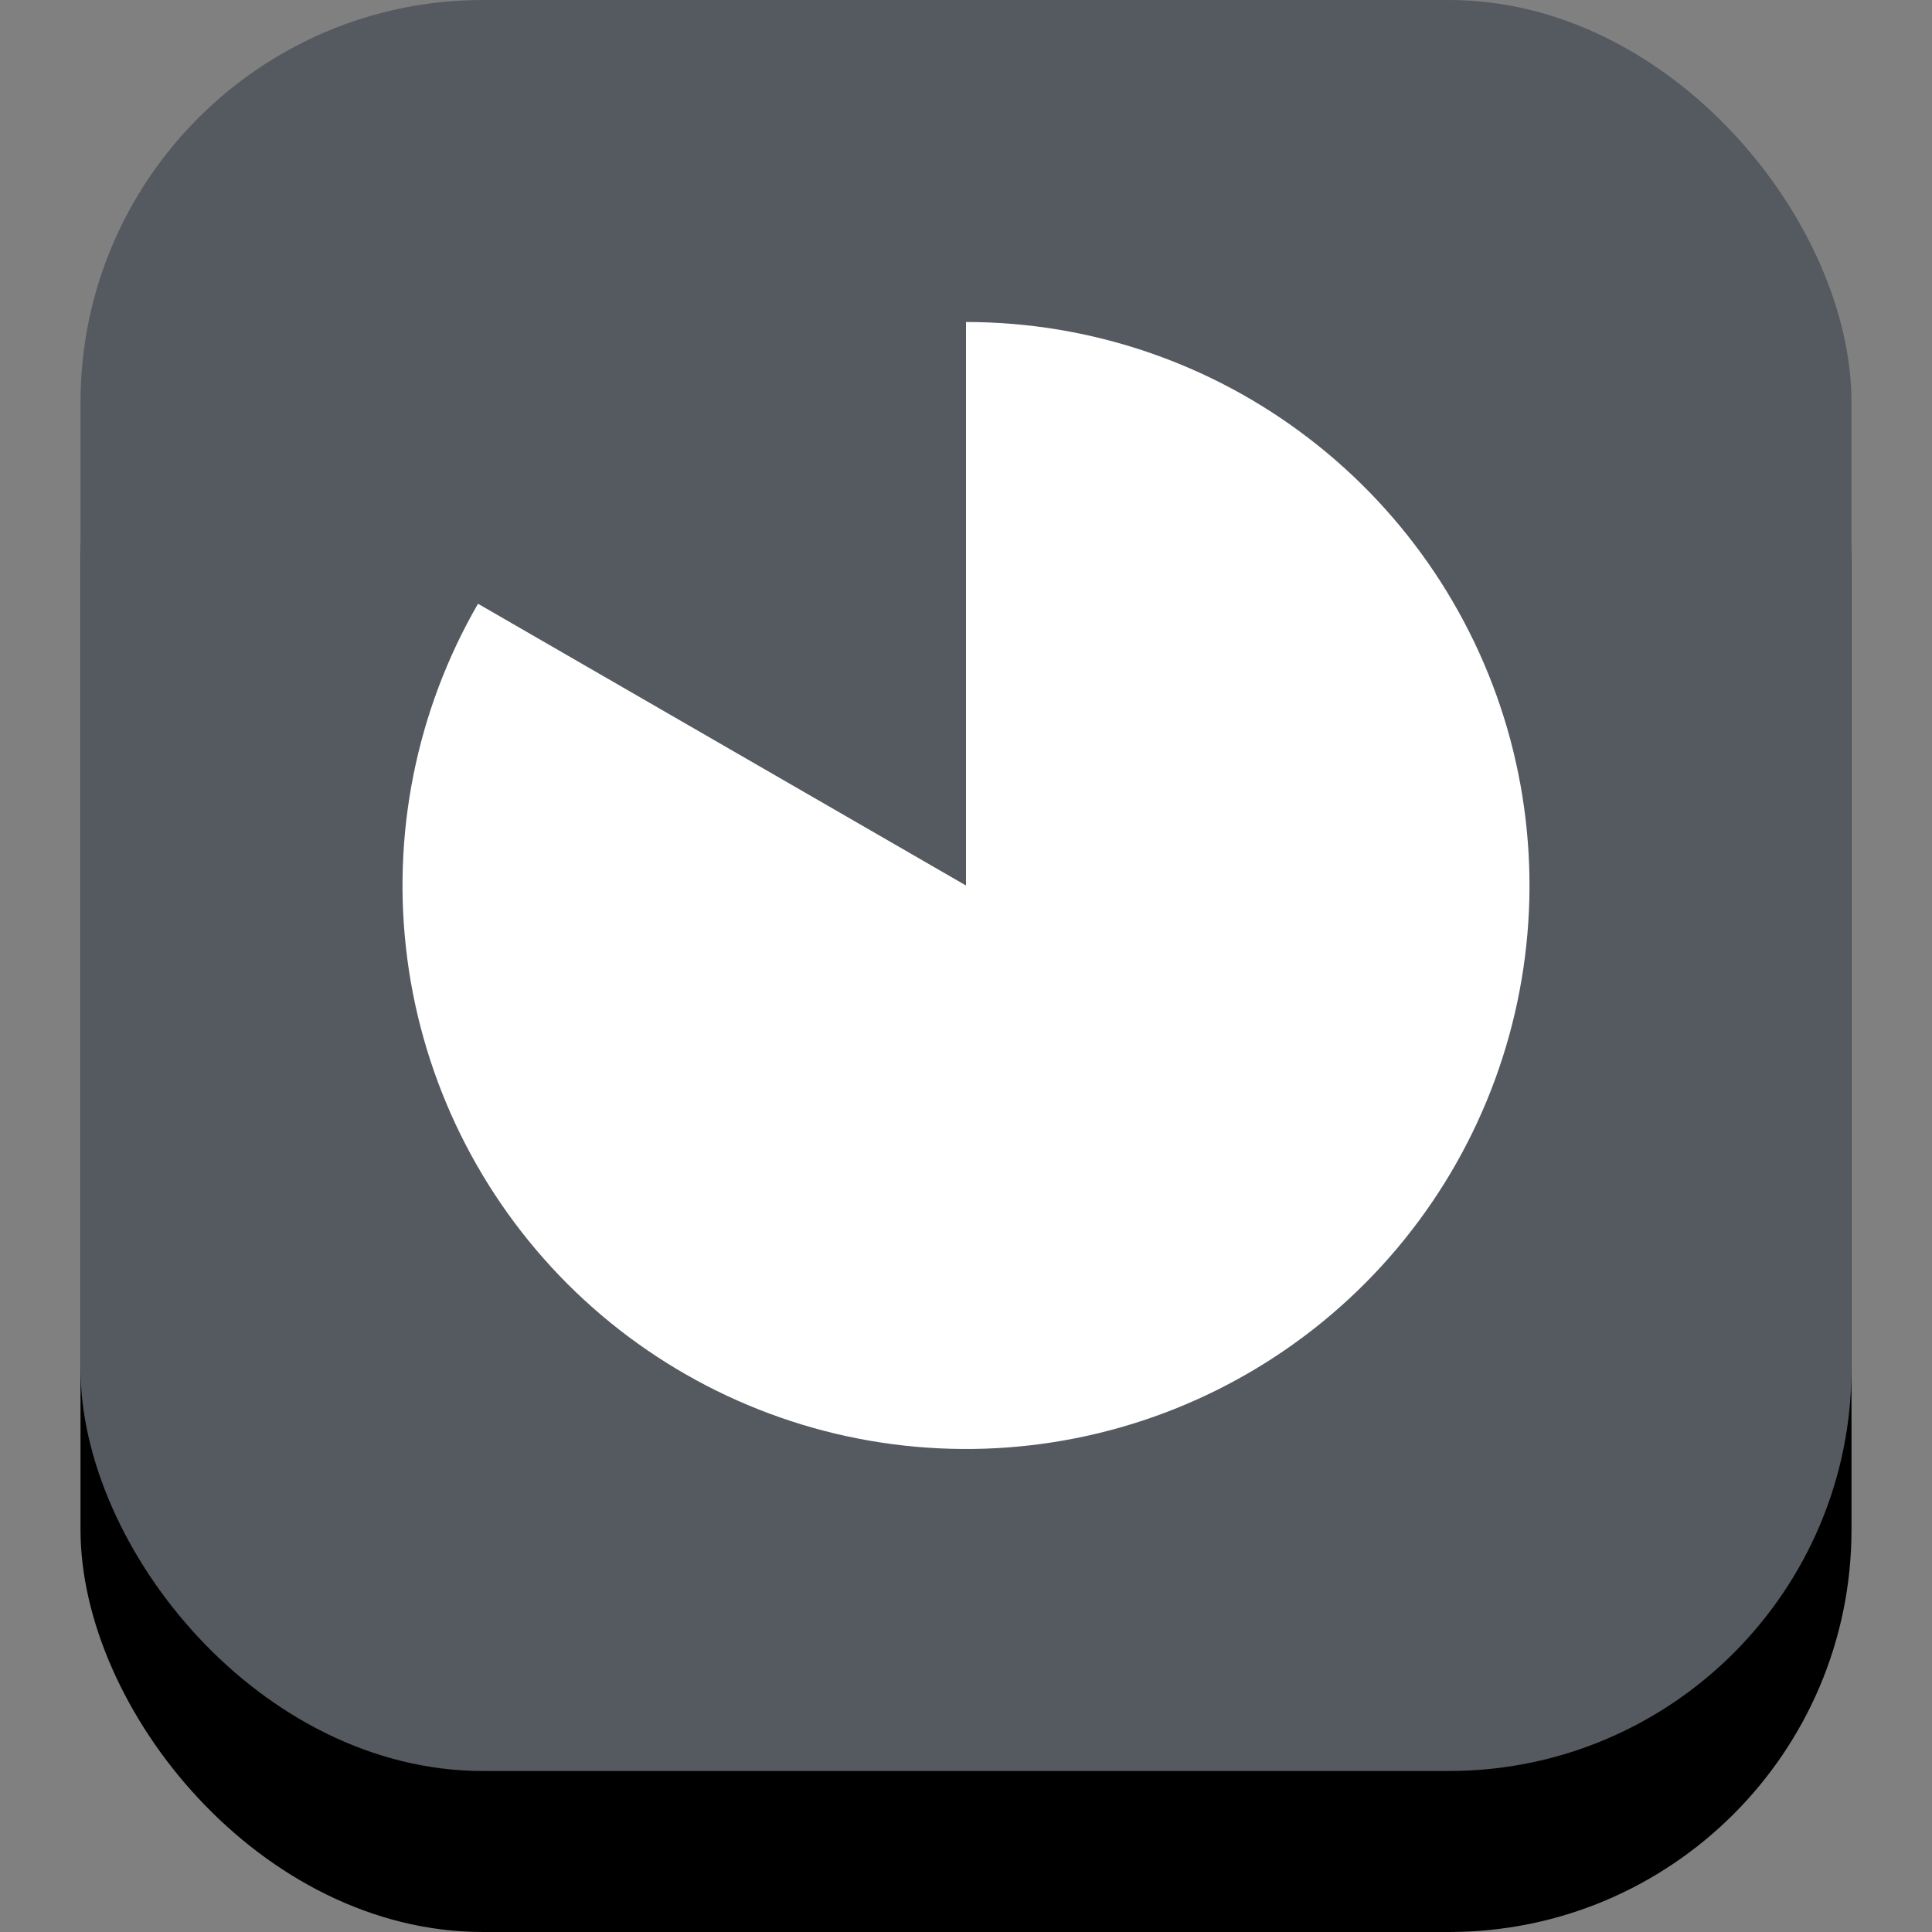
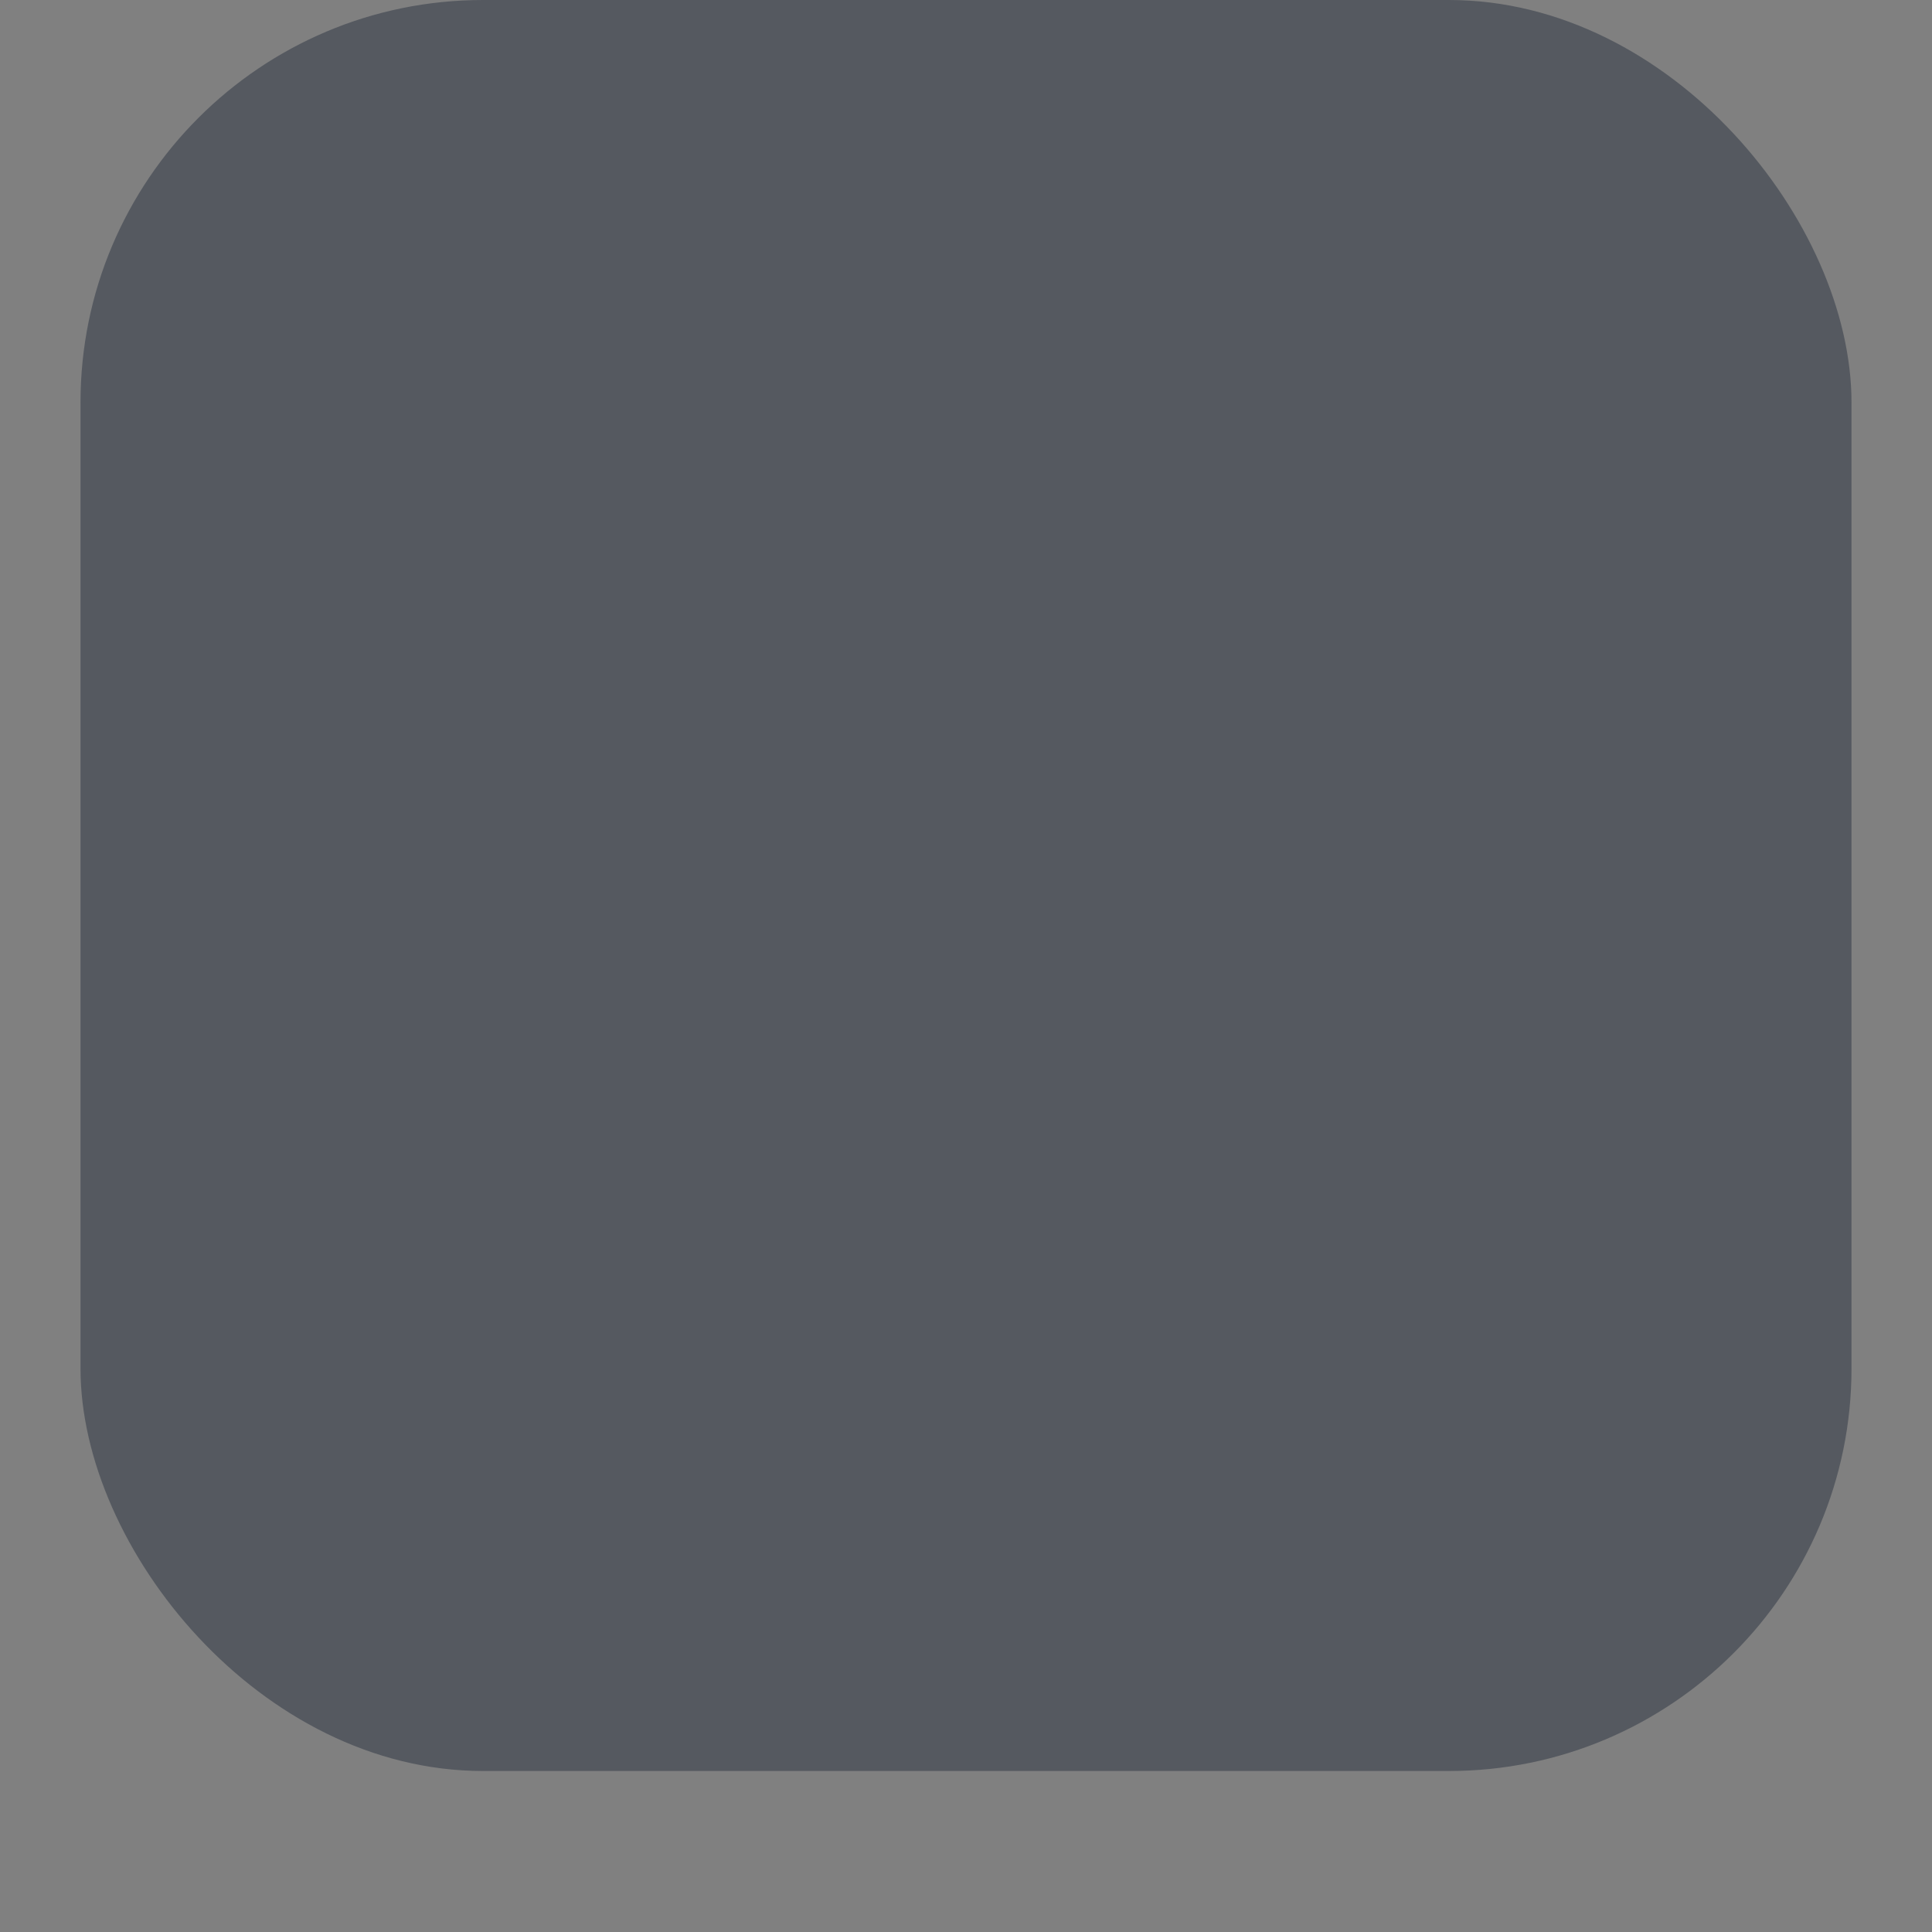
<svg xmlns="http://www.w3.org/2000/svg" width="24" height="24" viewBox="0 0 24 24" fill="none">
  <rect x="0" y="0" width="24" height="24" fill="#808080" stroke="none" />
-   <rect x="1" y="2" width="22" height="22" rx="5" fill="black" />
  <rect x="1" width="22" height="22" rx="5" fill="#555960" />
-   <path d="M12 4C13.541 4 15.039 4.508 16.261 5.447C17.484 6.385 18.363 7.7 18.762 9.188C19.16 10.677 19.057 12.255 18.467 13.679C17.878 15.102 16.834 16.292 15.5 17.062C14.165 17.833 12.614 18.141 11.086 17.94C9.559 17.739 8.14 17.039 7.05 15.95C5.961 14.86 5.261 13.441 5.06 11.914C4.859 10.386 5.167 8.834 5.938 7.5L12 11V4Z" fill="white" />
</svg>